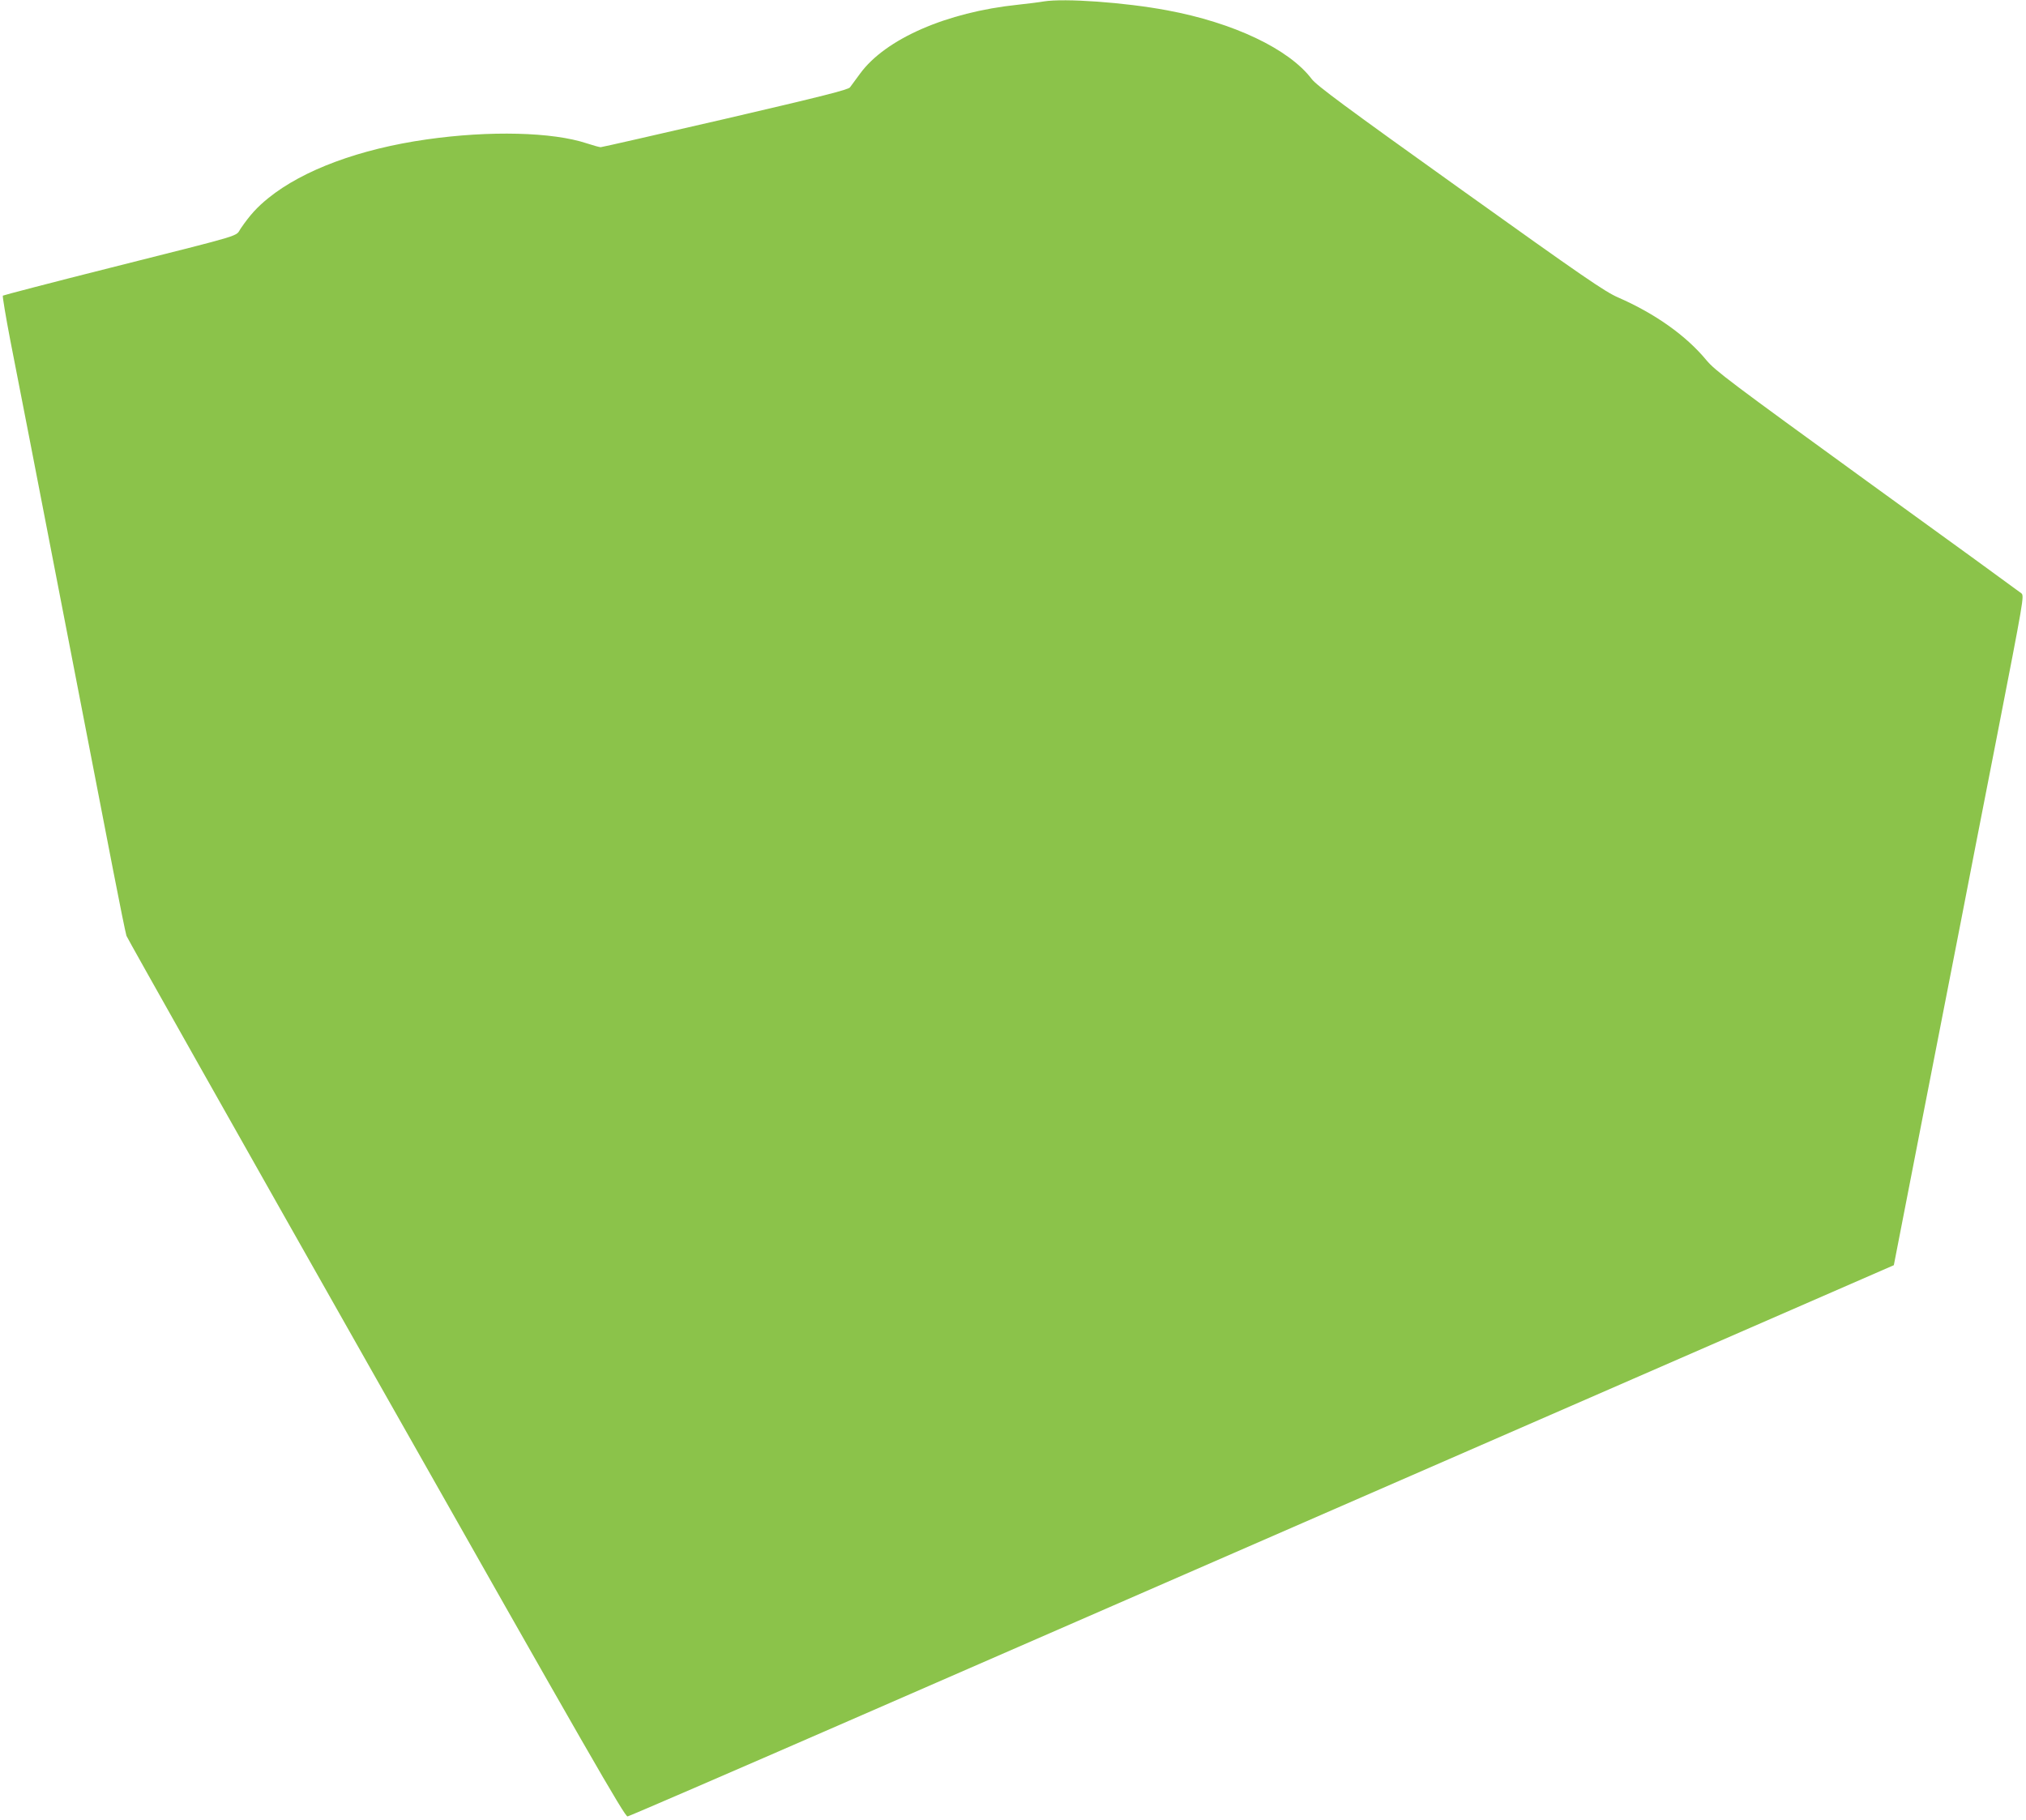
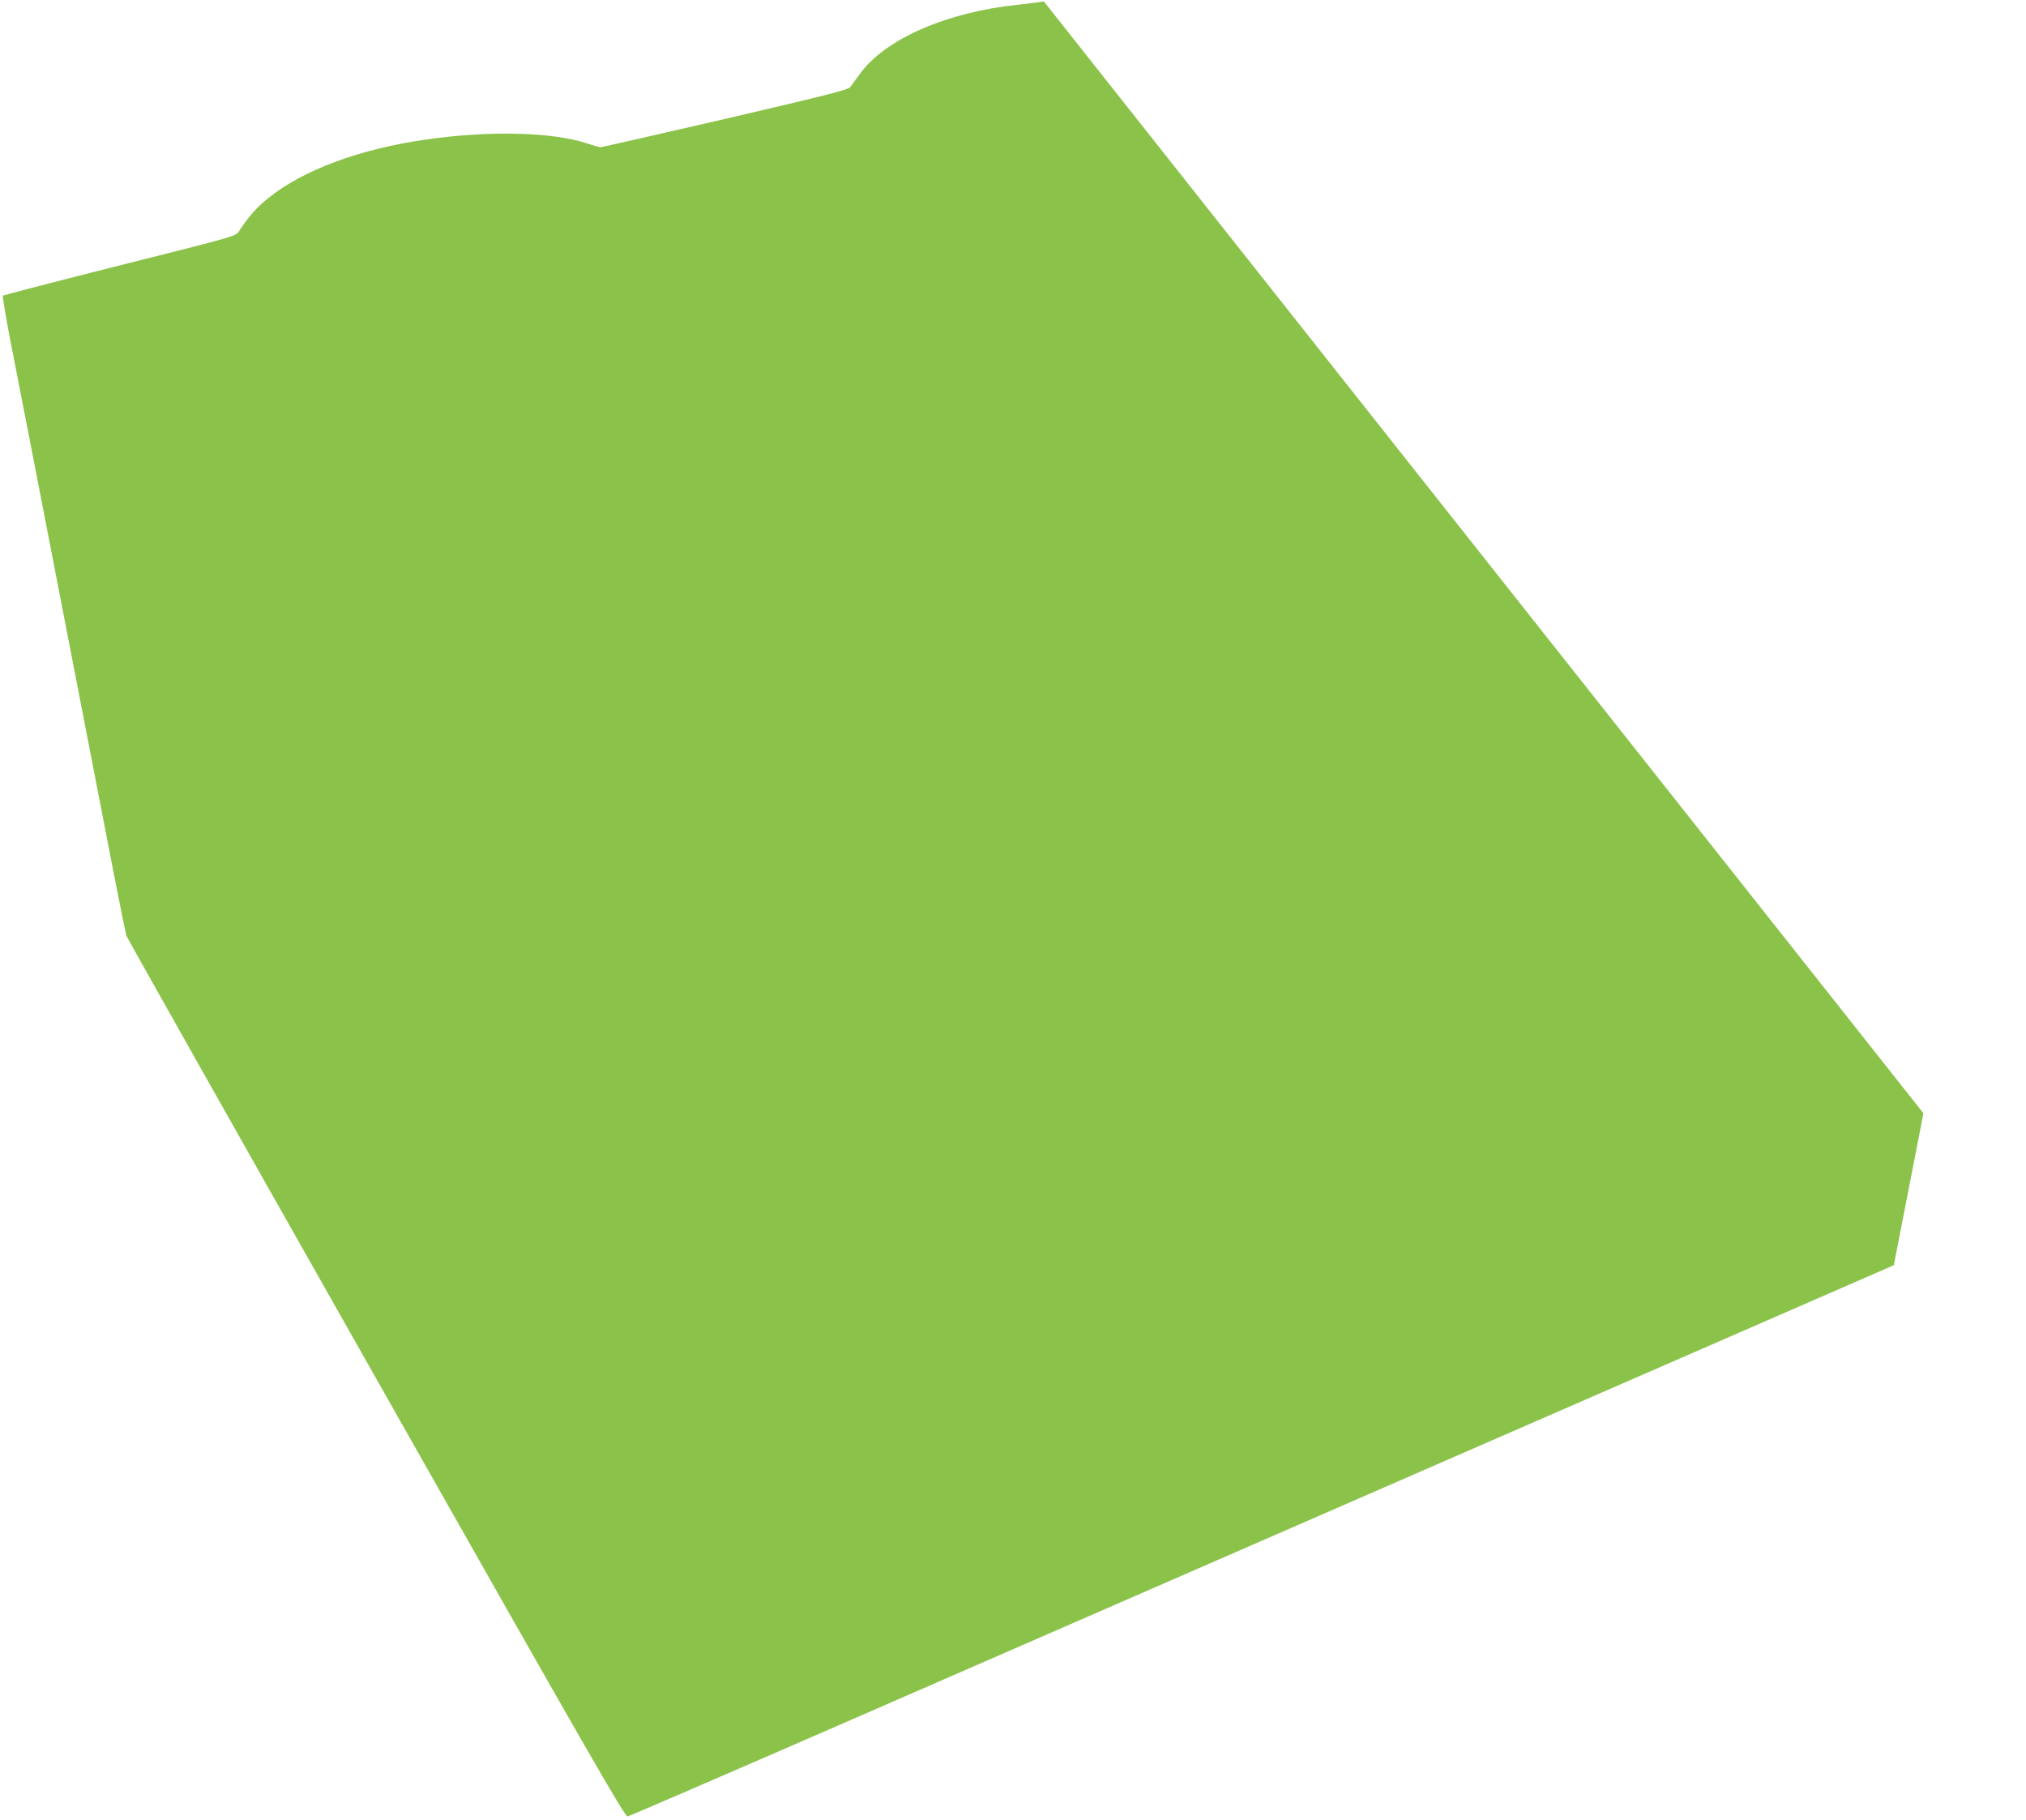
<svg xmlns="http://www.w3.org/2000/svg" version="1.0" width="1280pt" height="1150pt" viewBox="0 0 1280 1150" preserveAspectRatio="xMidYMid meet">
  <g transform="translate(0,1150) scale(0.1,-0.1)" fill="#8bc34a" stroke="none">
-     <path d="M6595 11491 c-27 -5 -102 -14 -165 -21 -450 -47 -836 -216 -996 -435 -27 -37 -56 -76 -64 -87 -12 -15 -169 -55 -788 -199 -425 -98 -779 -179 -787 -179 -8 0 -47 11 -87 24 -216 72 -615 82 -1013 25 -422 -60 -780 -193 -999 -370 -72 -58 -117 -108 -174 -191 -39 -56 50 -29 -817 -248 -374 -94 -683 -175 -687 -178 -3 -4 18 -131 47 -282 51 -259 134 -686 445 -2292 72 -370 164 -846 205 -1058 41 -212 79 -398 84 -413 5 -15 715 -1274 1578 -2798 1346 -2378 1571 -2769 1588 -2766 11 2 641 274 1400 605 759 331 2554 1114 3990 1740 l2610 1138 187 960 c103 527 210 1076 238 1219 27 143 129 663 225 1155 171 877 174 895 156 911 -11 9 -449 328 -975 708 -867 629 -960 699 -1015 765 -128 155 -323 294 -559 397 -84 37 -214 126 -997 686 -725 518 -907 653 -938 694 -144 190 -494 356 -914 434 -267 50 -648 77 -778 56z" />
+     <path d="M6595 11491 c-27 -5 -102 -14 -165 -21 -450 -47 -836 -216 -996 -435 -27 -37 -56 -76 -64 -87 -12 -15 -169 -55 -788 -199 -425 -98 -779 -179 -787 -179 -8 0 -47 11 -87 24 -216 72 -615 82 -1013 25 -422 -60 -780 -193 -999 -370 -72 -58 -117 -108 -174 -191 -39 -56 50 -29 -817 -248 -374 -94 -683 -175 -687 -178 -3 -4 18 -131 47 -282 51 -259 134 -686 445 -2292 72 -370 164 -846 205 -1058 41 -212 79 -398 84 -413 5 -15 715 -1274 1578 -2798 1346 -2378 1571 -2769 1588 -2766 11 2 641 274 1400 605 759 331 2554 1114 3990 1740 l2610 1138 187 960 z" />
  </g>
</svg>